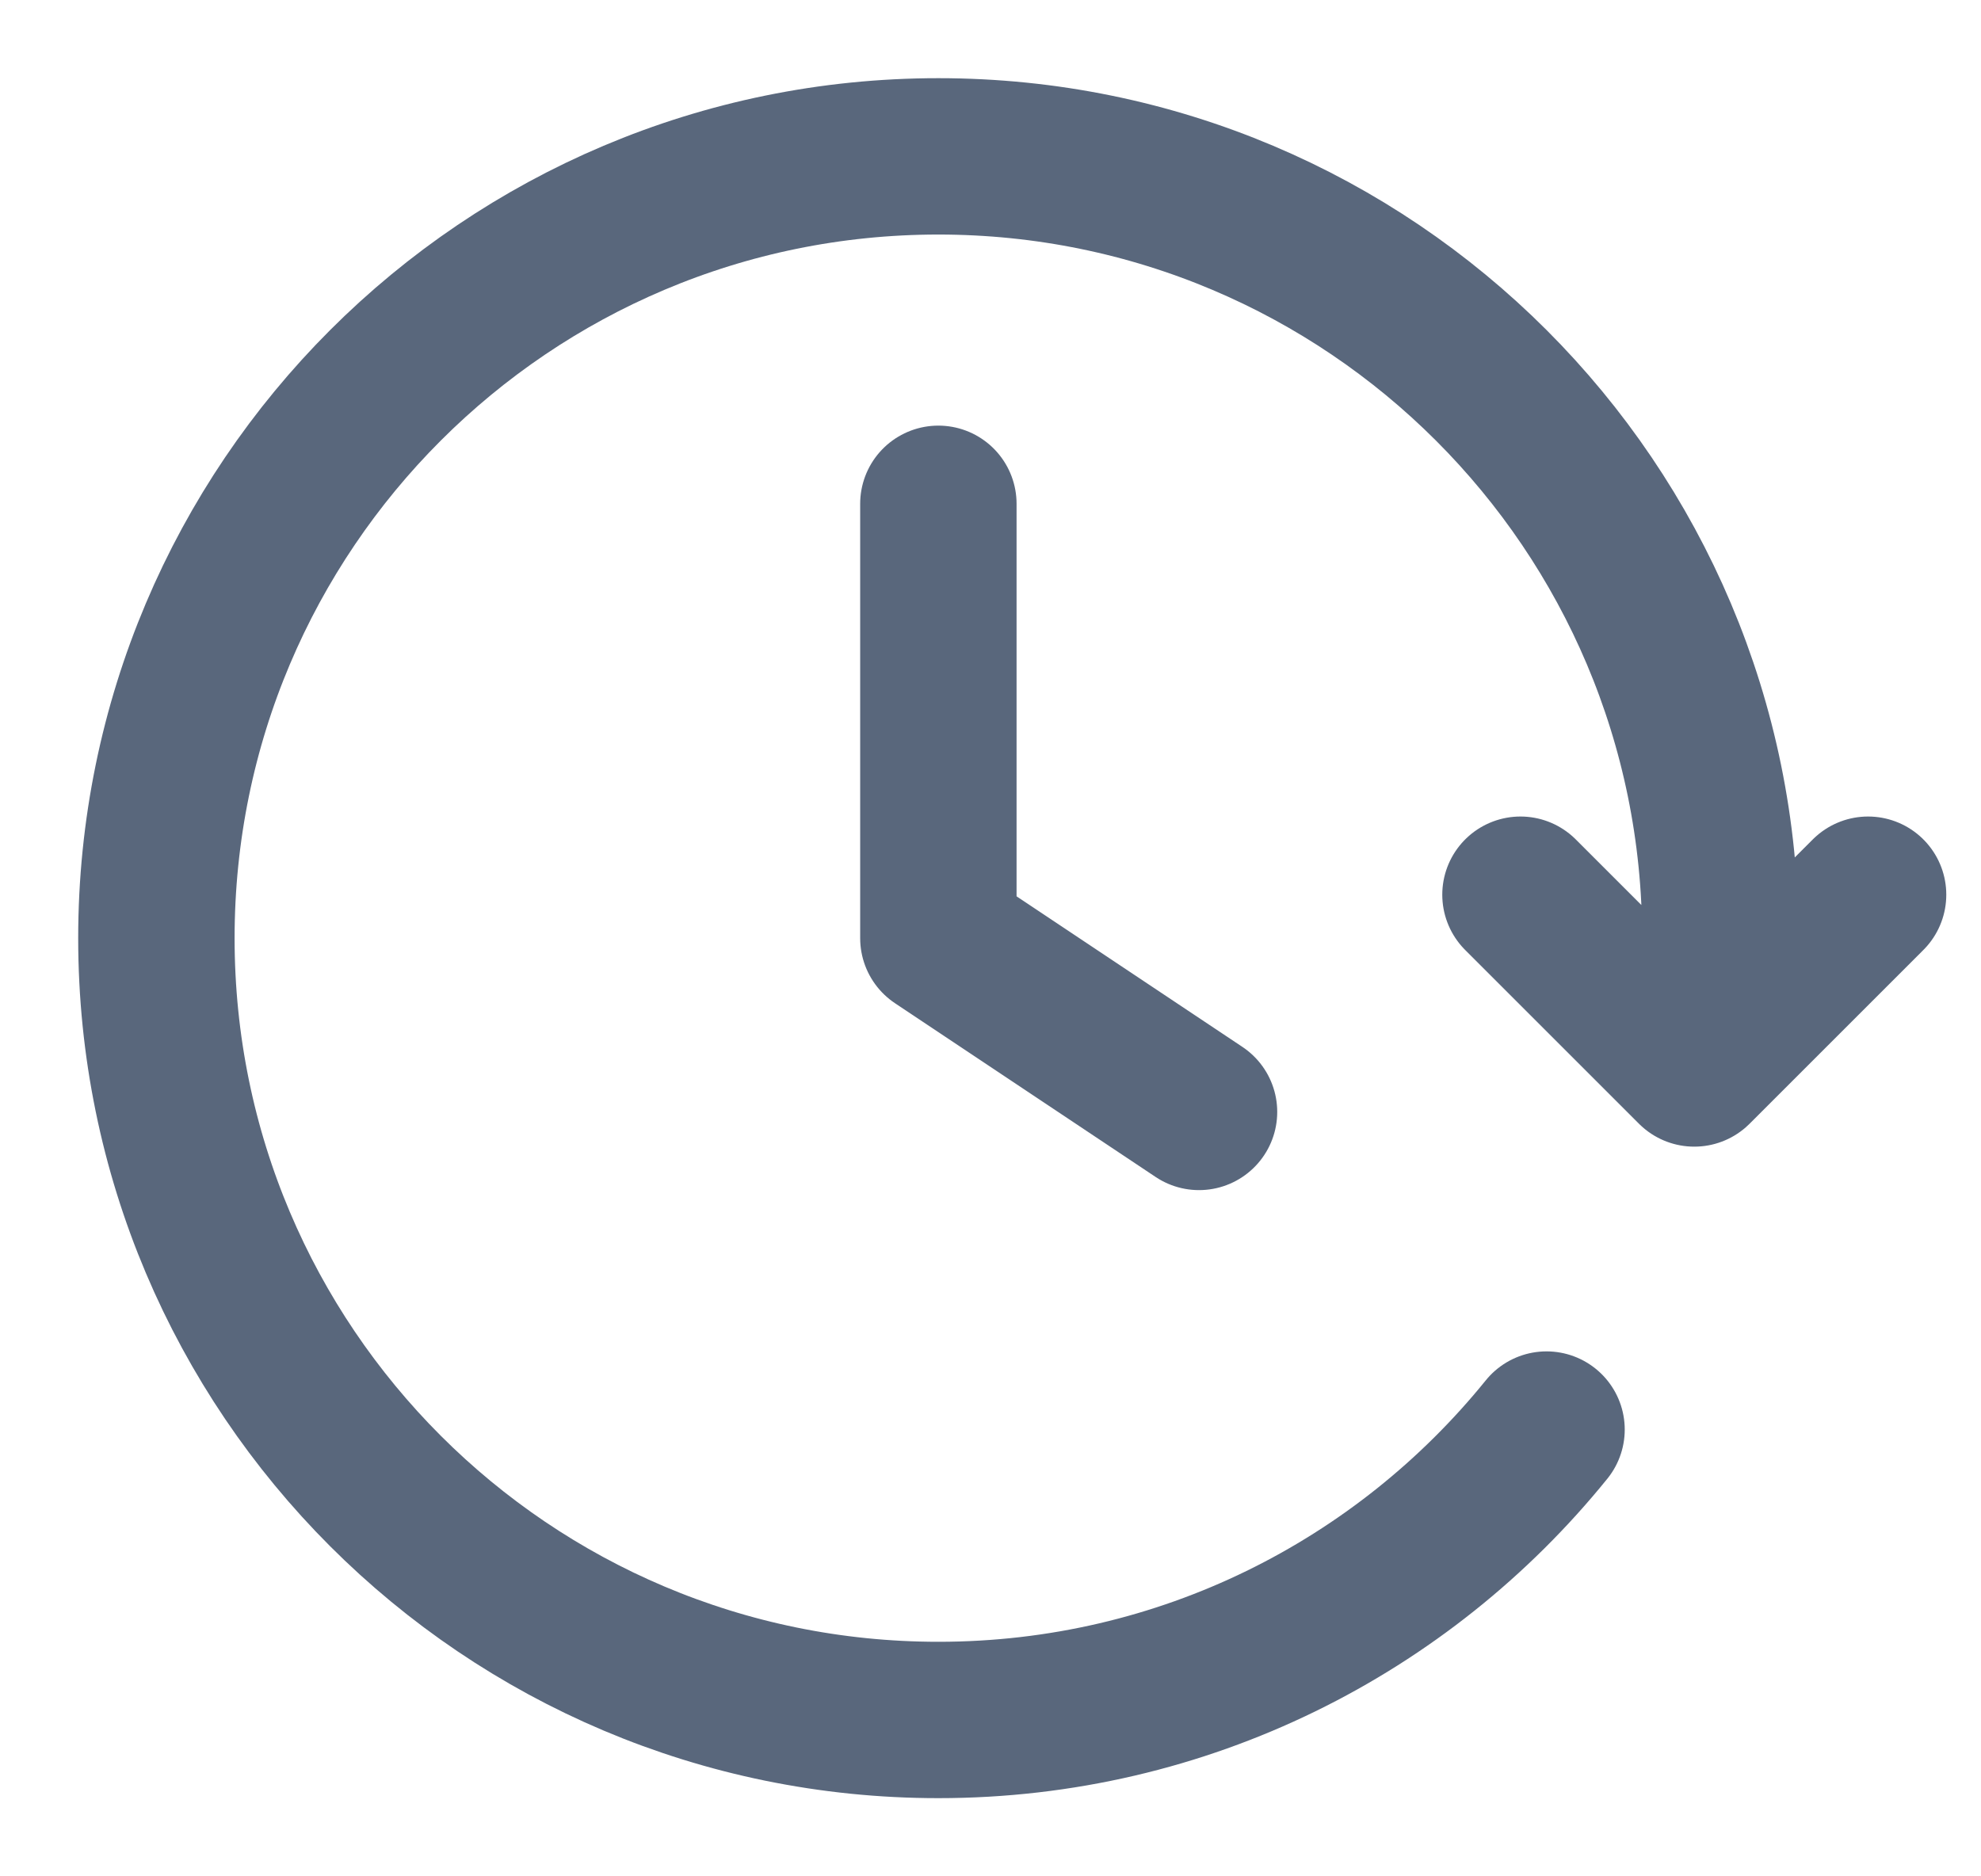
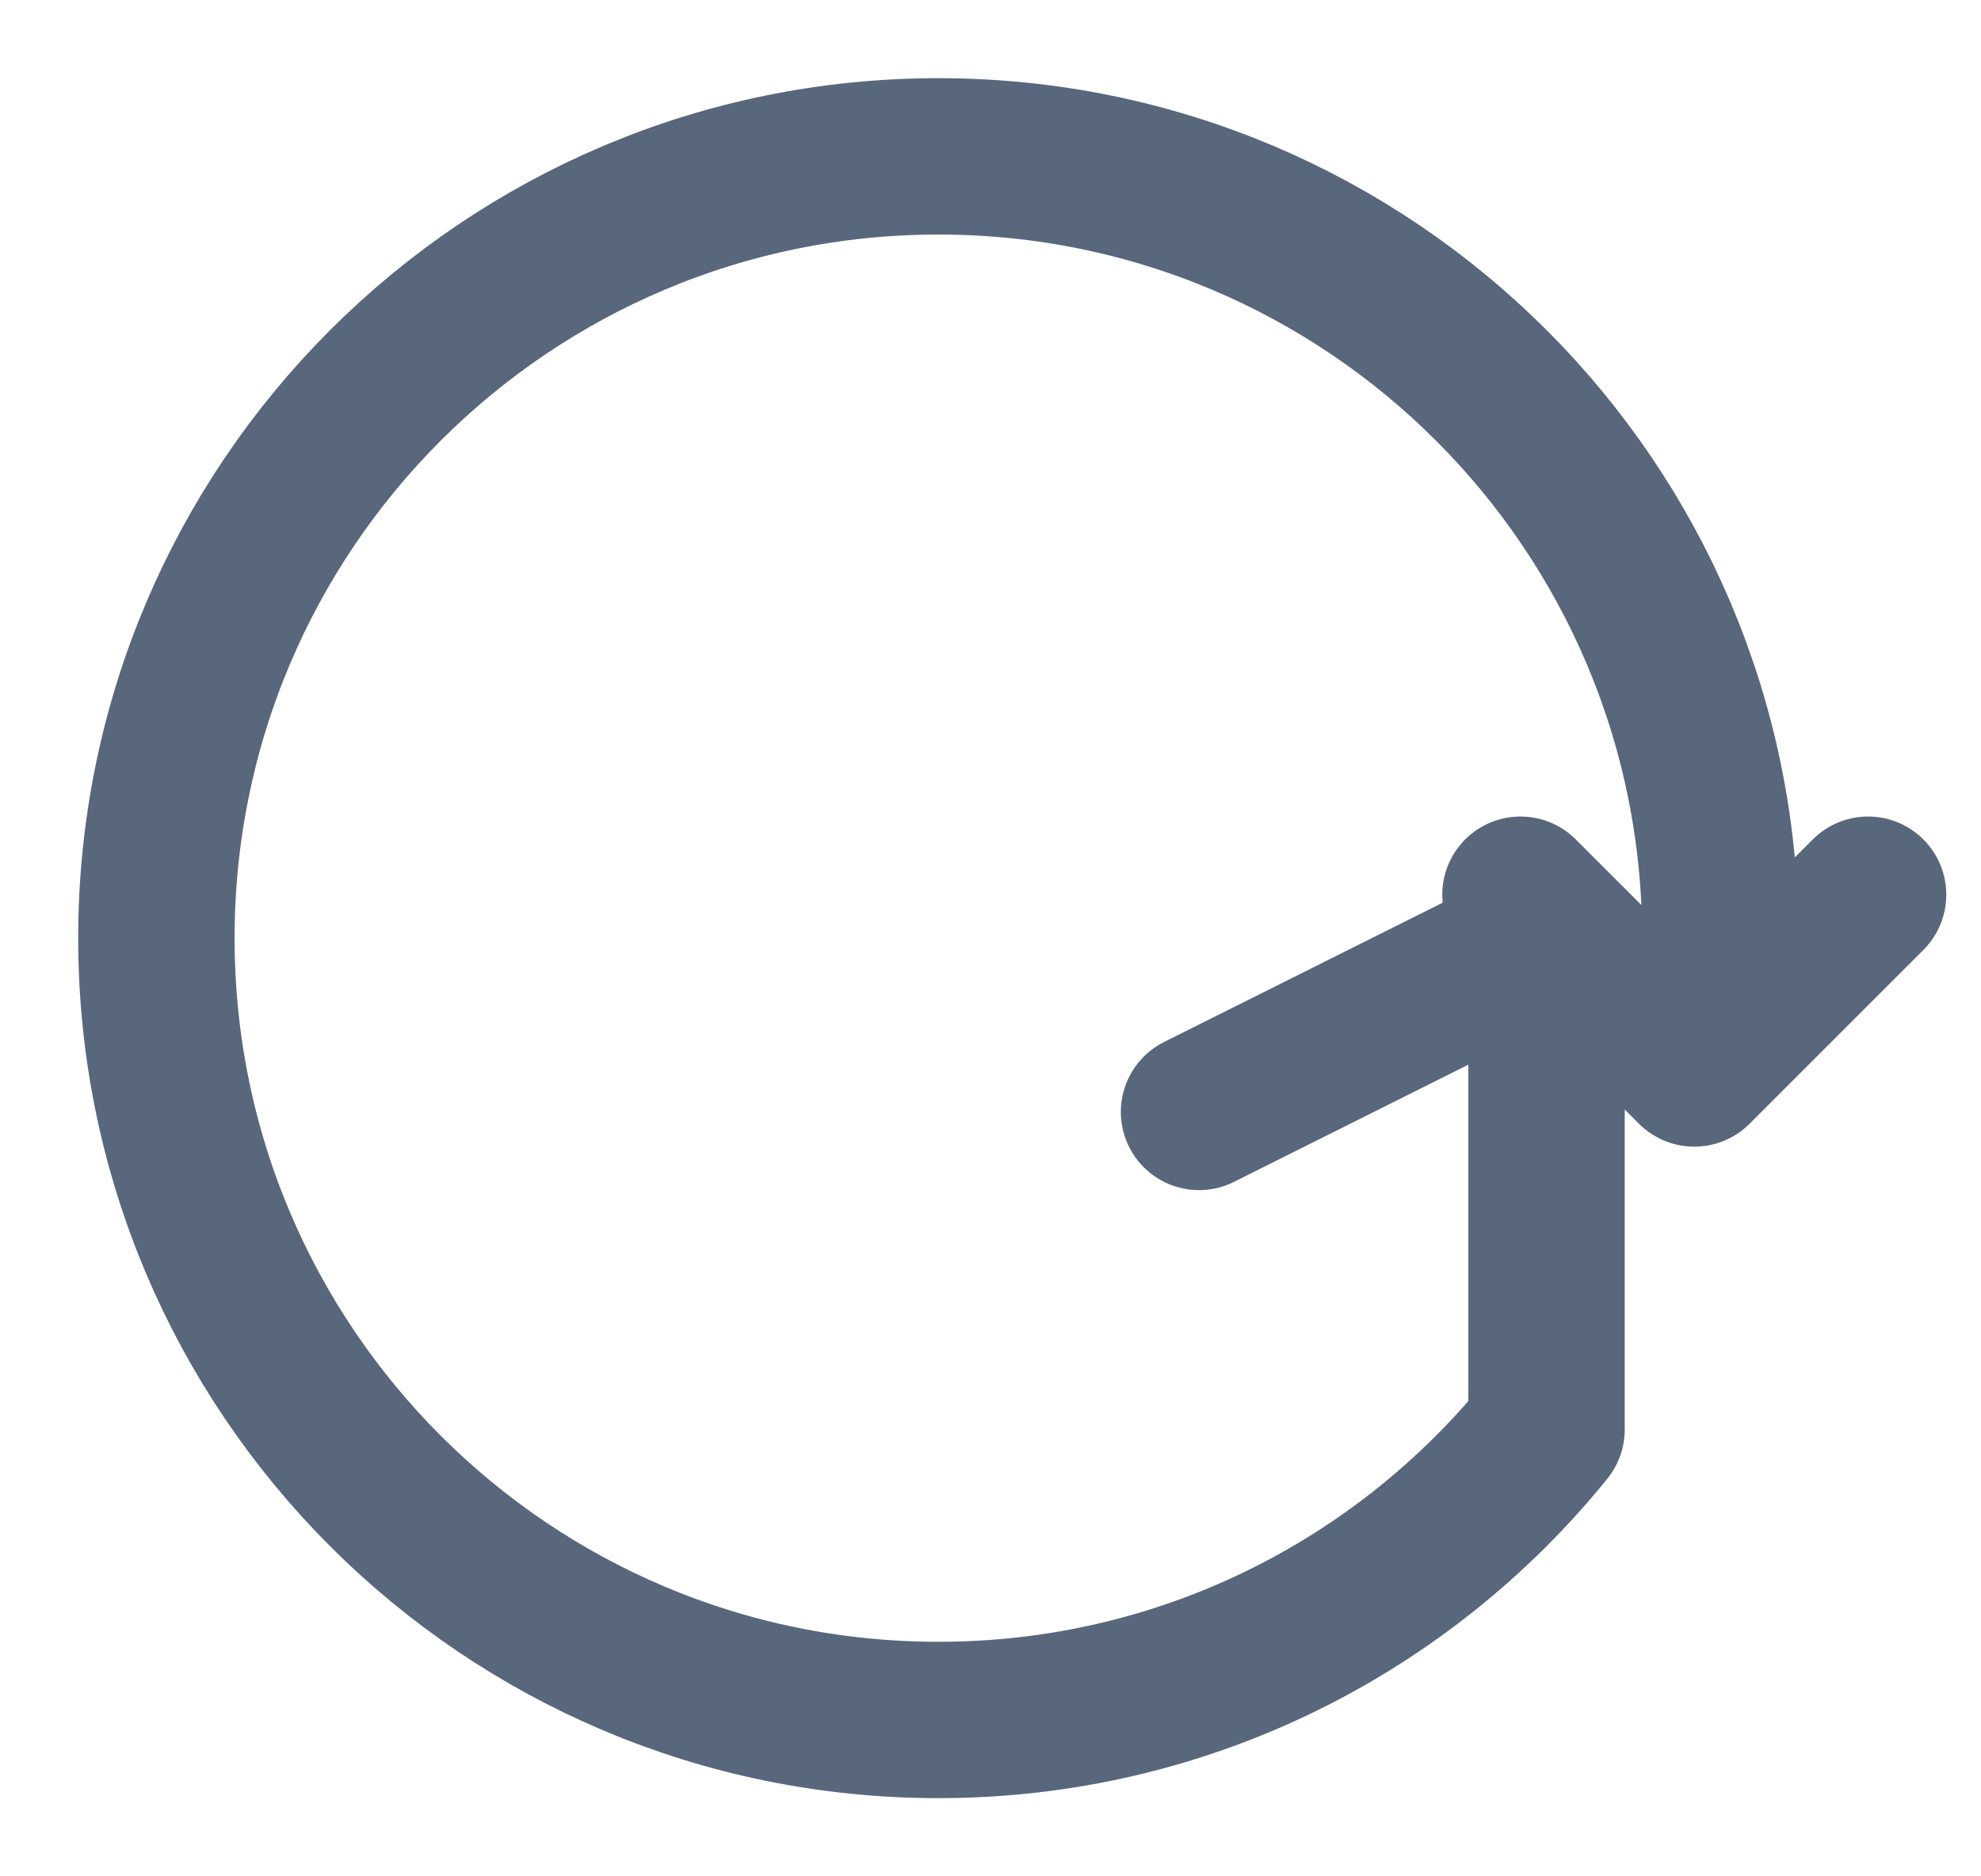
<svg xmlns="http://www.w3.org/2000/svg" width="19" height="18" viewBox="0 0 19 18" fill="none">
-   <path d="M17.917 8.583L16.25 10.25L14.583 8.583M16.454 9.833C16.485 9.56 16.5 9.282 16.5 9C16.5 4.858 13.142 1.5 9 1.5C4.858 1.5 1.5 4.858 1.5 9C1.5 13.142 4.858 16.5 9 16.5C11.356 16.5 13.458 15.414 14.833 13.714M9 4.833V9L11.5 10.667" stroke="#59677C" stroke-width="1.5" stroke-linecap="round" stroke-linejoin="round" />
+   <path d="M17.917 8.583L16.25 10.25L14.583 8.583M16.454 9.833C16.485 9.56 16.5 9.282 16.5 9C16.5 4.858 13.142 1.5 9 1.5C4.858 1.5 1.5 4.858 1.5 9C1.5 13.142 4.858 16.5 9 16.5C11.356 16.5 13.458 15.414 14.833 13.714V9L11.5 10.667" stroke="#59677C" stroke-width="1.5" stroke-linecap="round" stroke-linejoin="round" />
</svg>